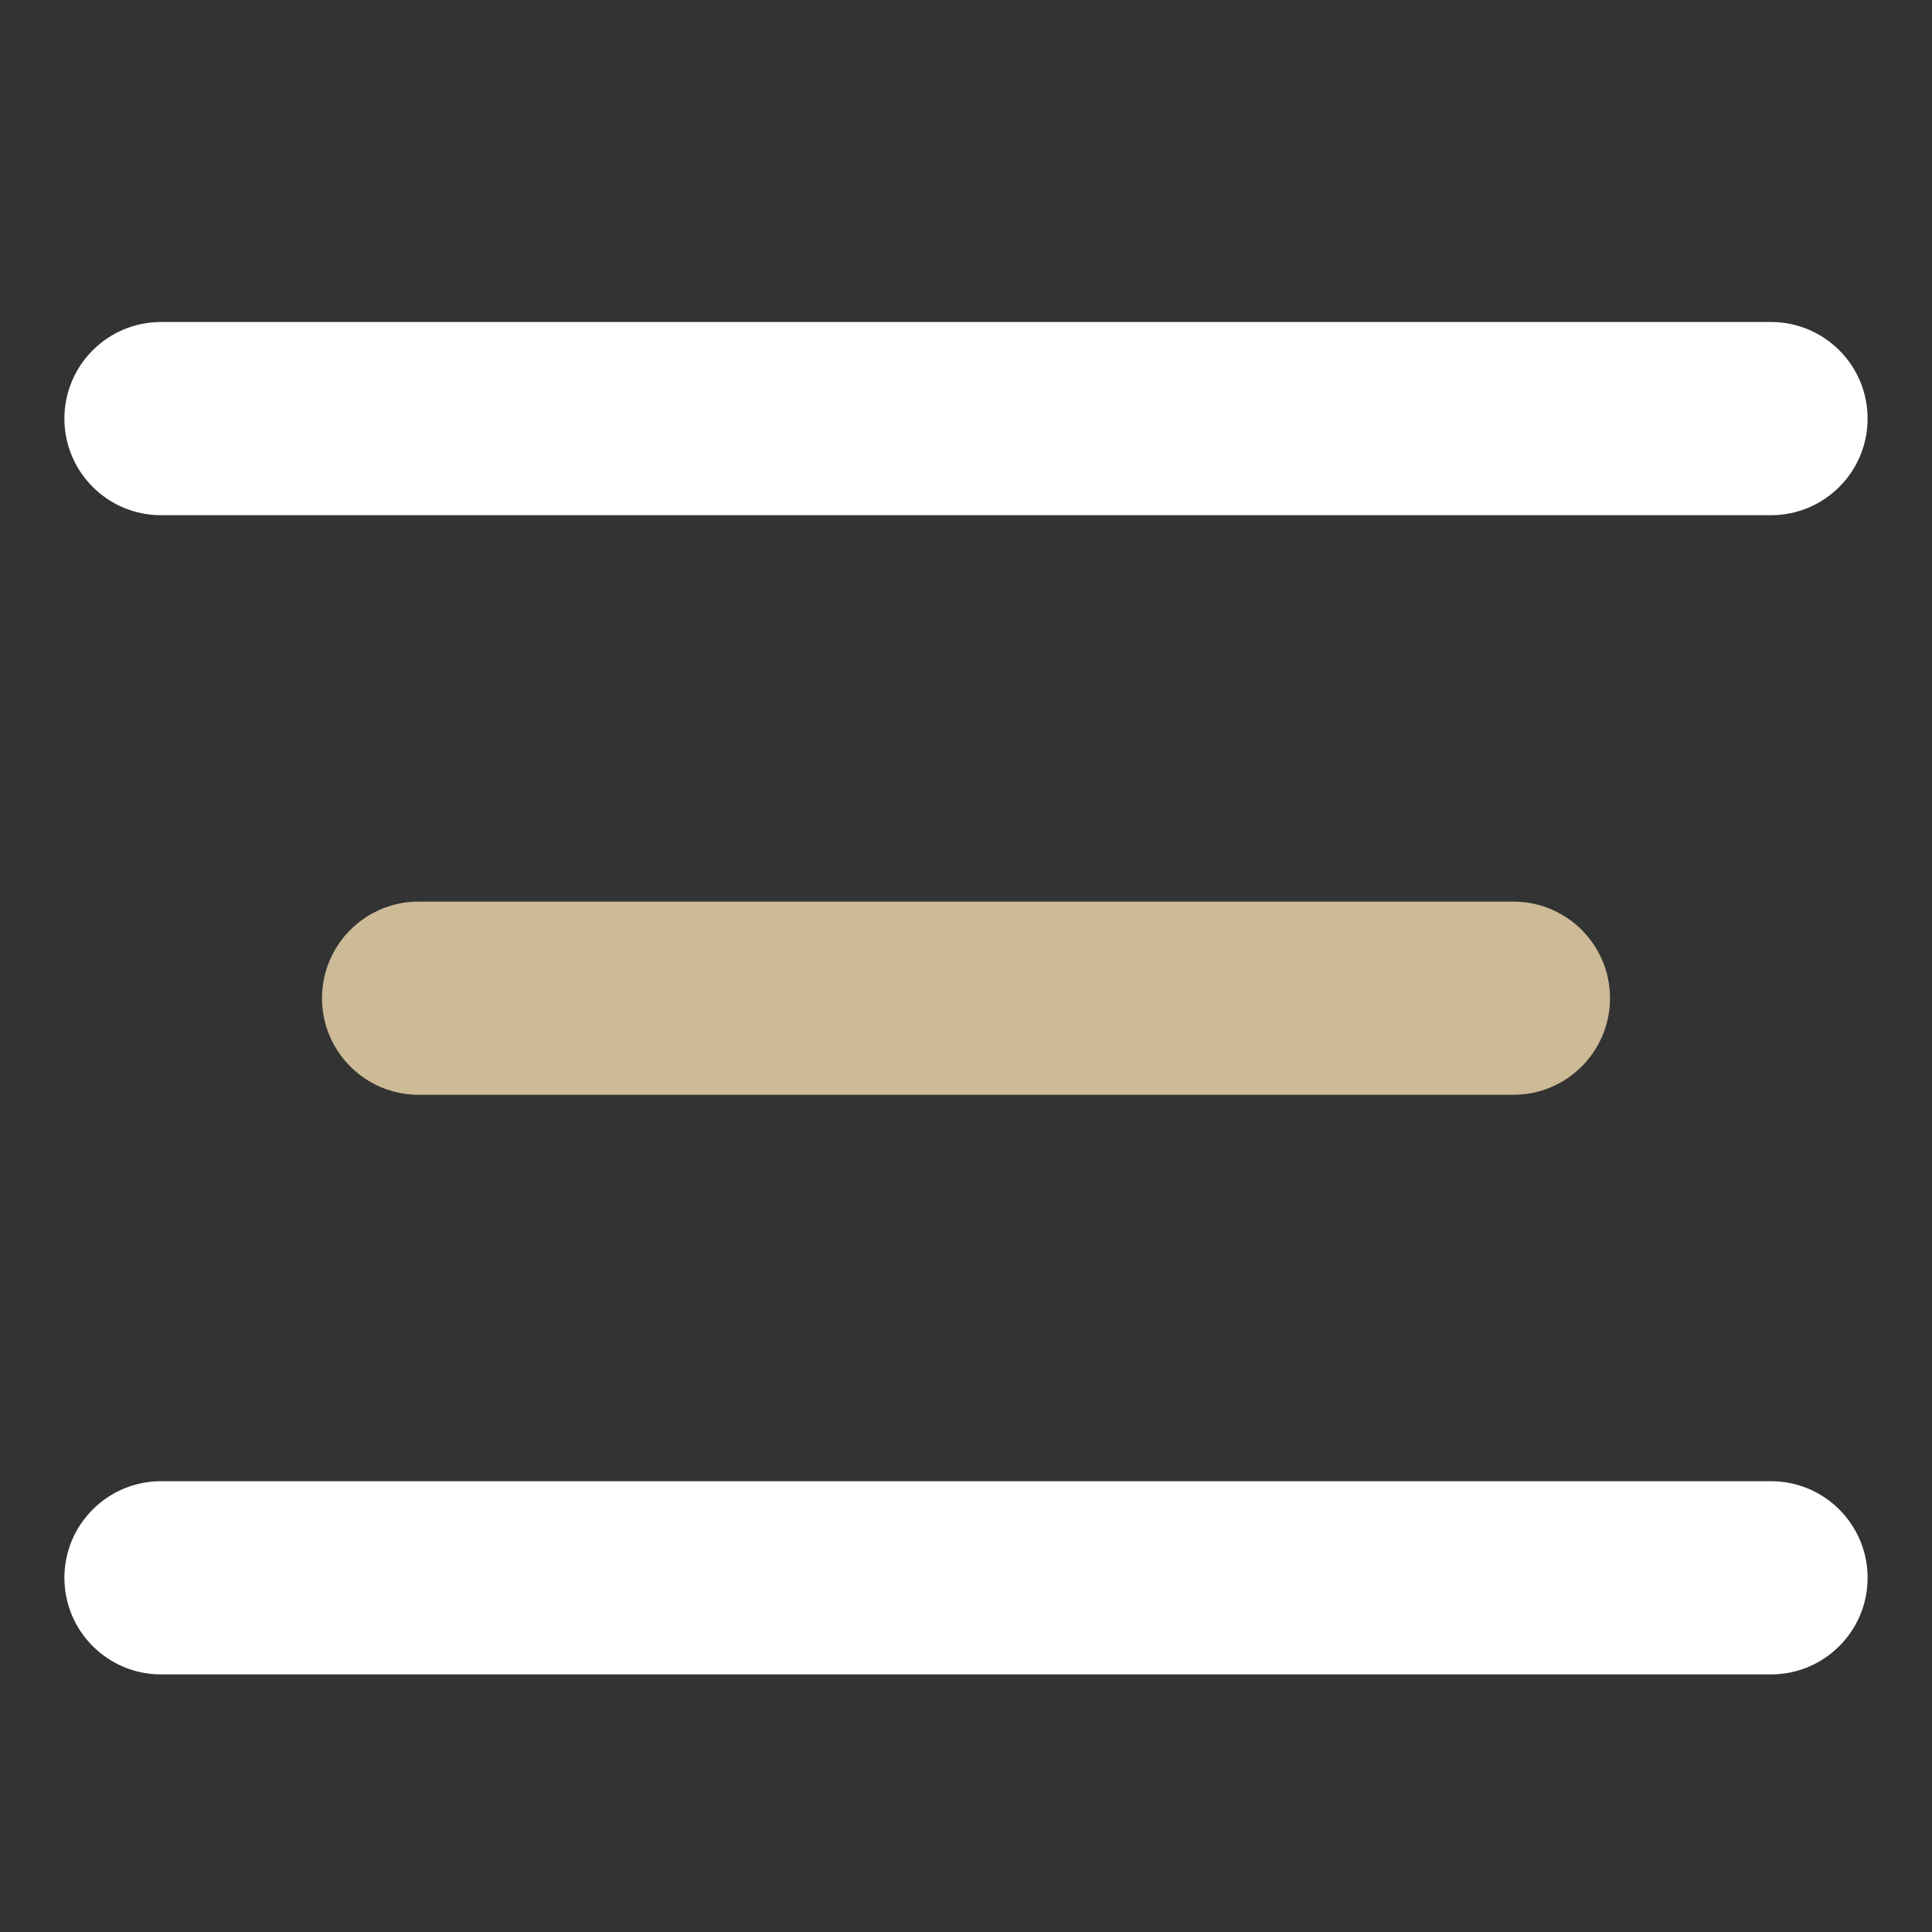
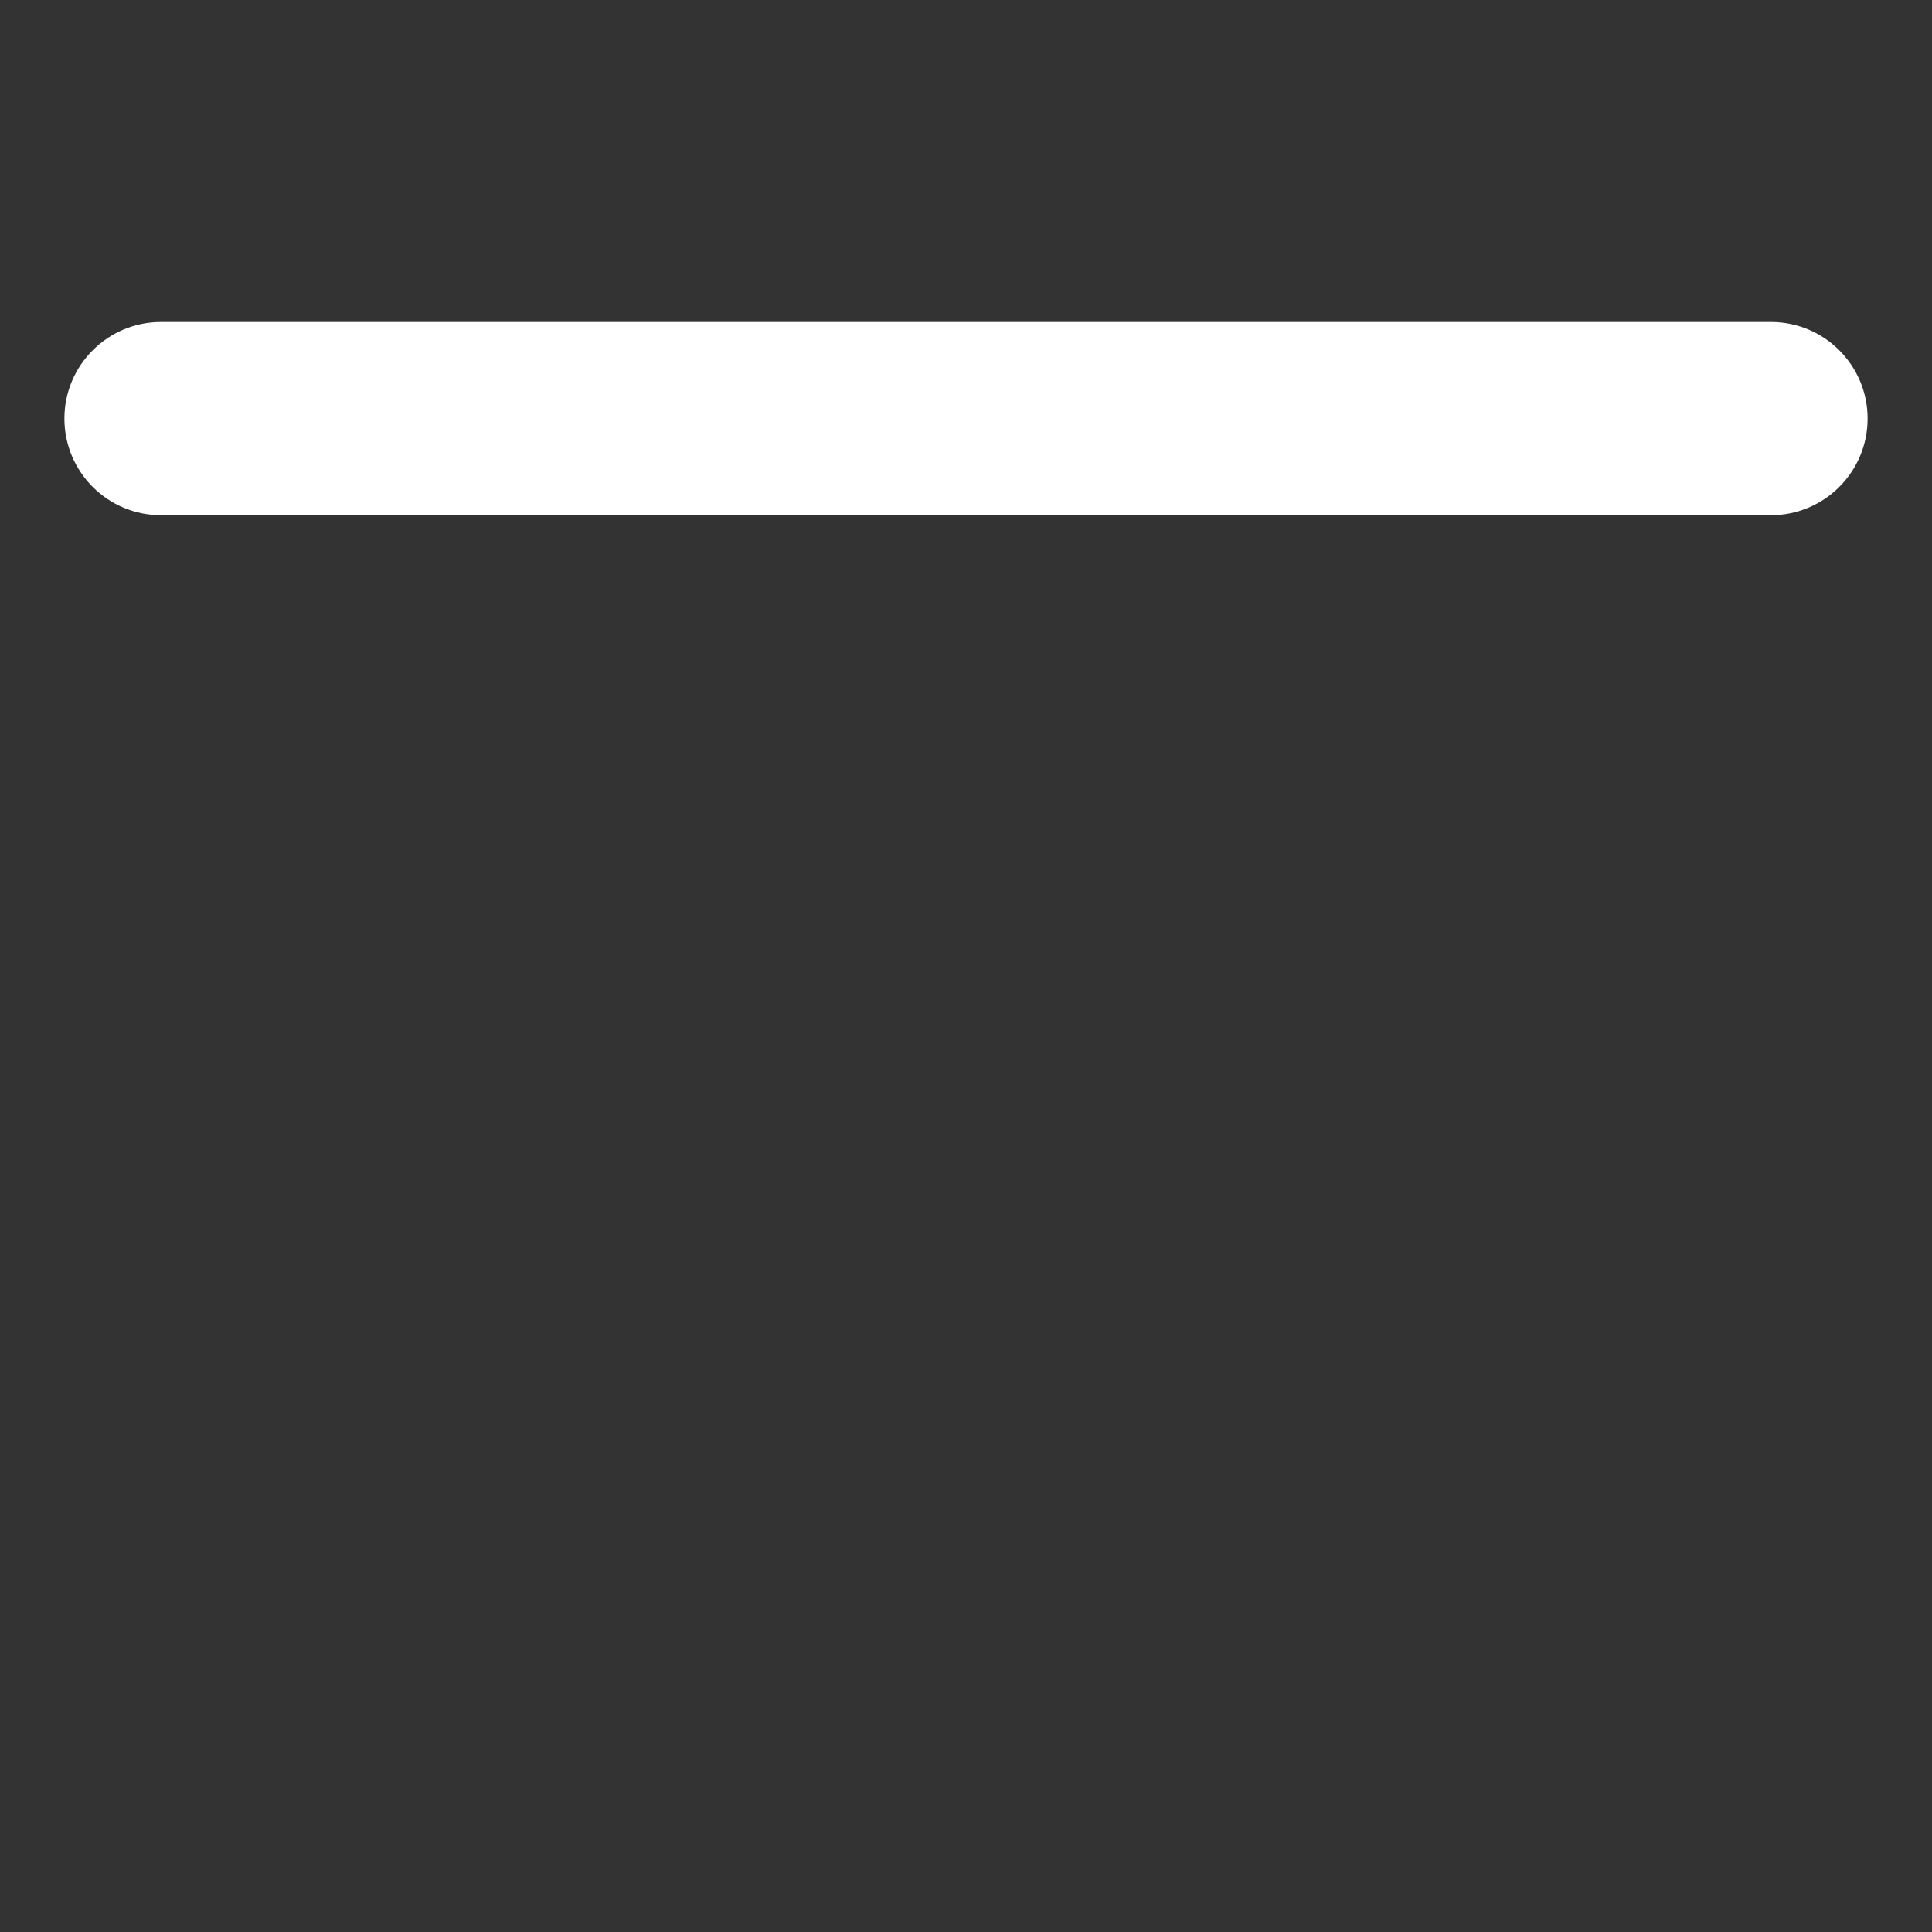
<svg xmlns="http://www.w3.org/2000/svg" width="30" height="30" viewBox="0 0 30 30" fill="none">
  <rect x="0" y="0" width="30" height="30" fill="#333333" stroke="none" />
-   <path d="M27.5 23H2.5C1.672 23 1 23.672 1 24.5C1 25.328 1.672 26 2.5 26H27.5C28.328 26 29 25.328 29 24.5C29 23.672 28.328 23 27.5 23Z" fill="white" />
-   <path d="M23.5 14H6.5C5.672 14 5 14.672 5 15.5C5 16.328 5.672 17 6.5 17H23.5C24.328 17 25 16.328 25 15.5C25 14.672 24.328 14 23.5 14Z" fill="#CDBA96" />
  <path d="M27.5 5H2.5C1.672 5 1 5.672 1 6.5C1 7.328 1.672 8 2.5 8H27.5C28.328 8 29 7.328 29 6.5C29 5.672 28.328 5 27.5 5Z" fill="white" />
</svg>